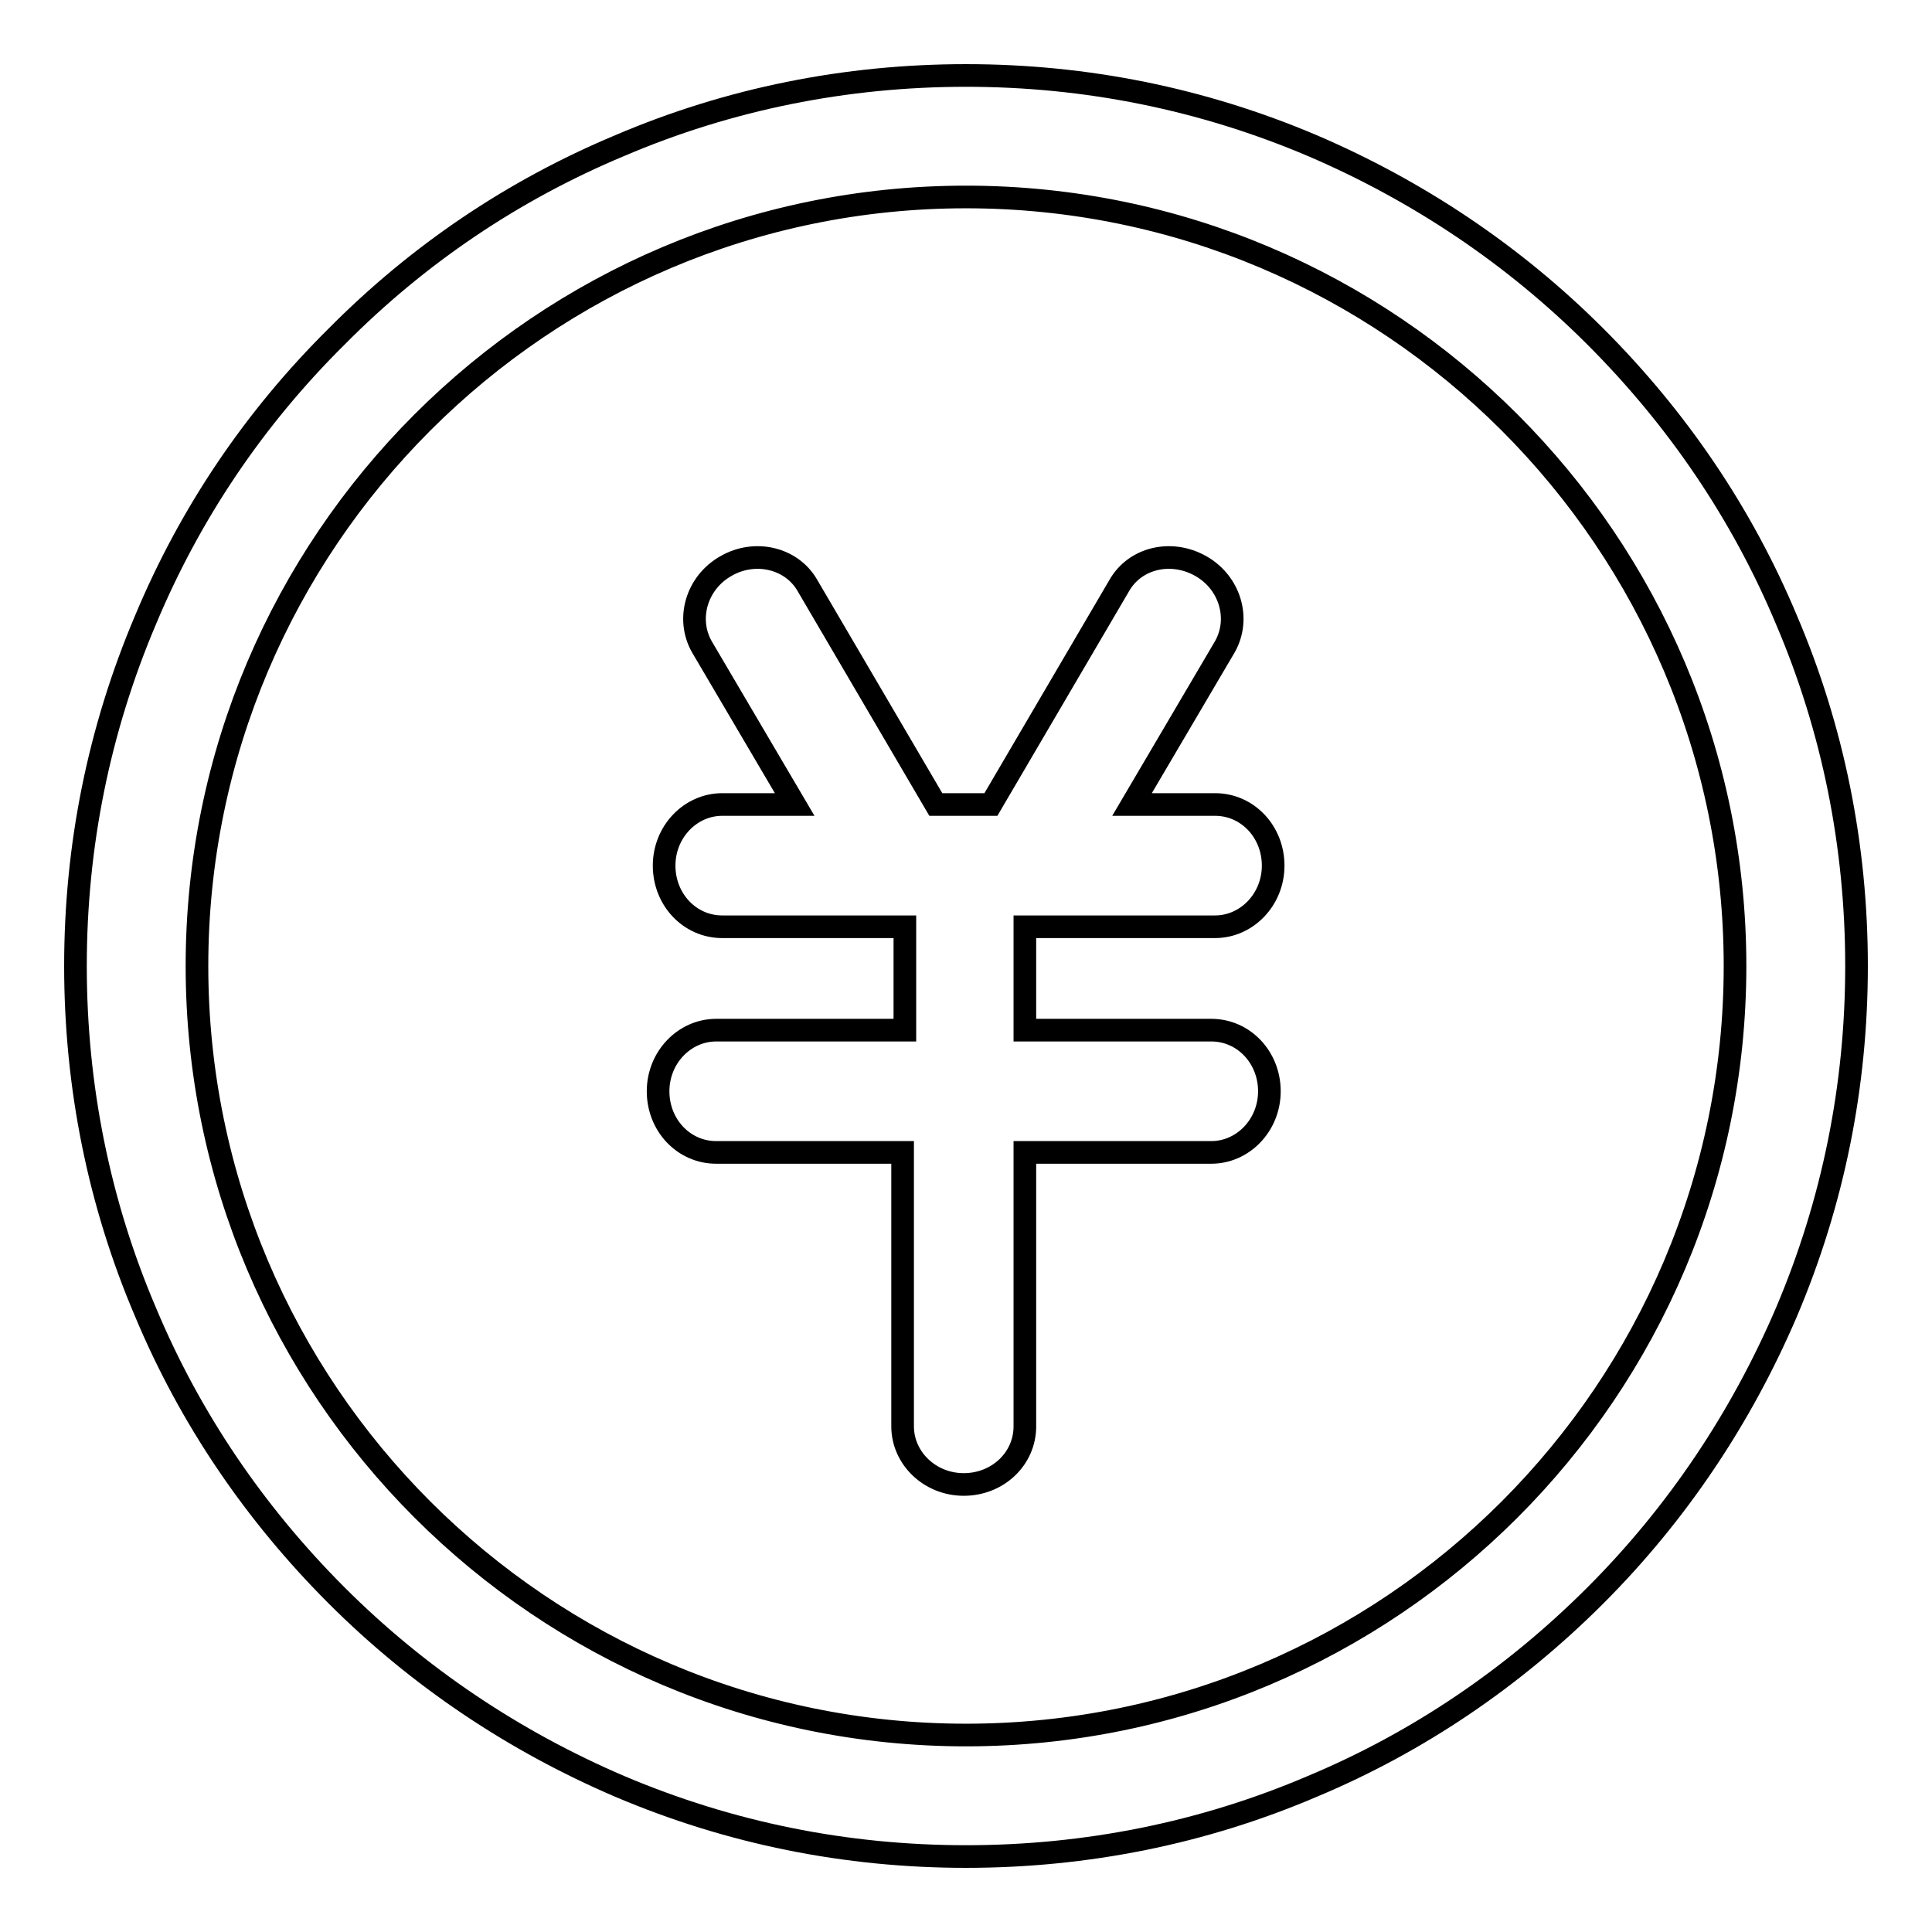
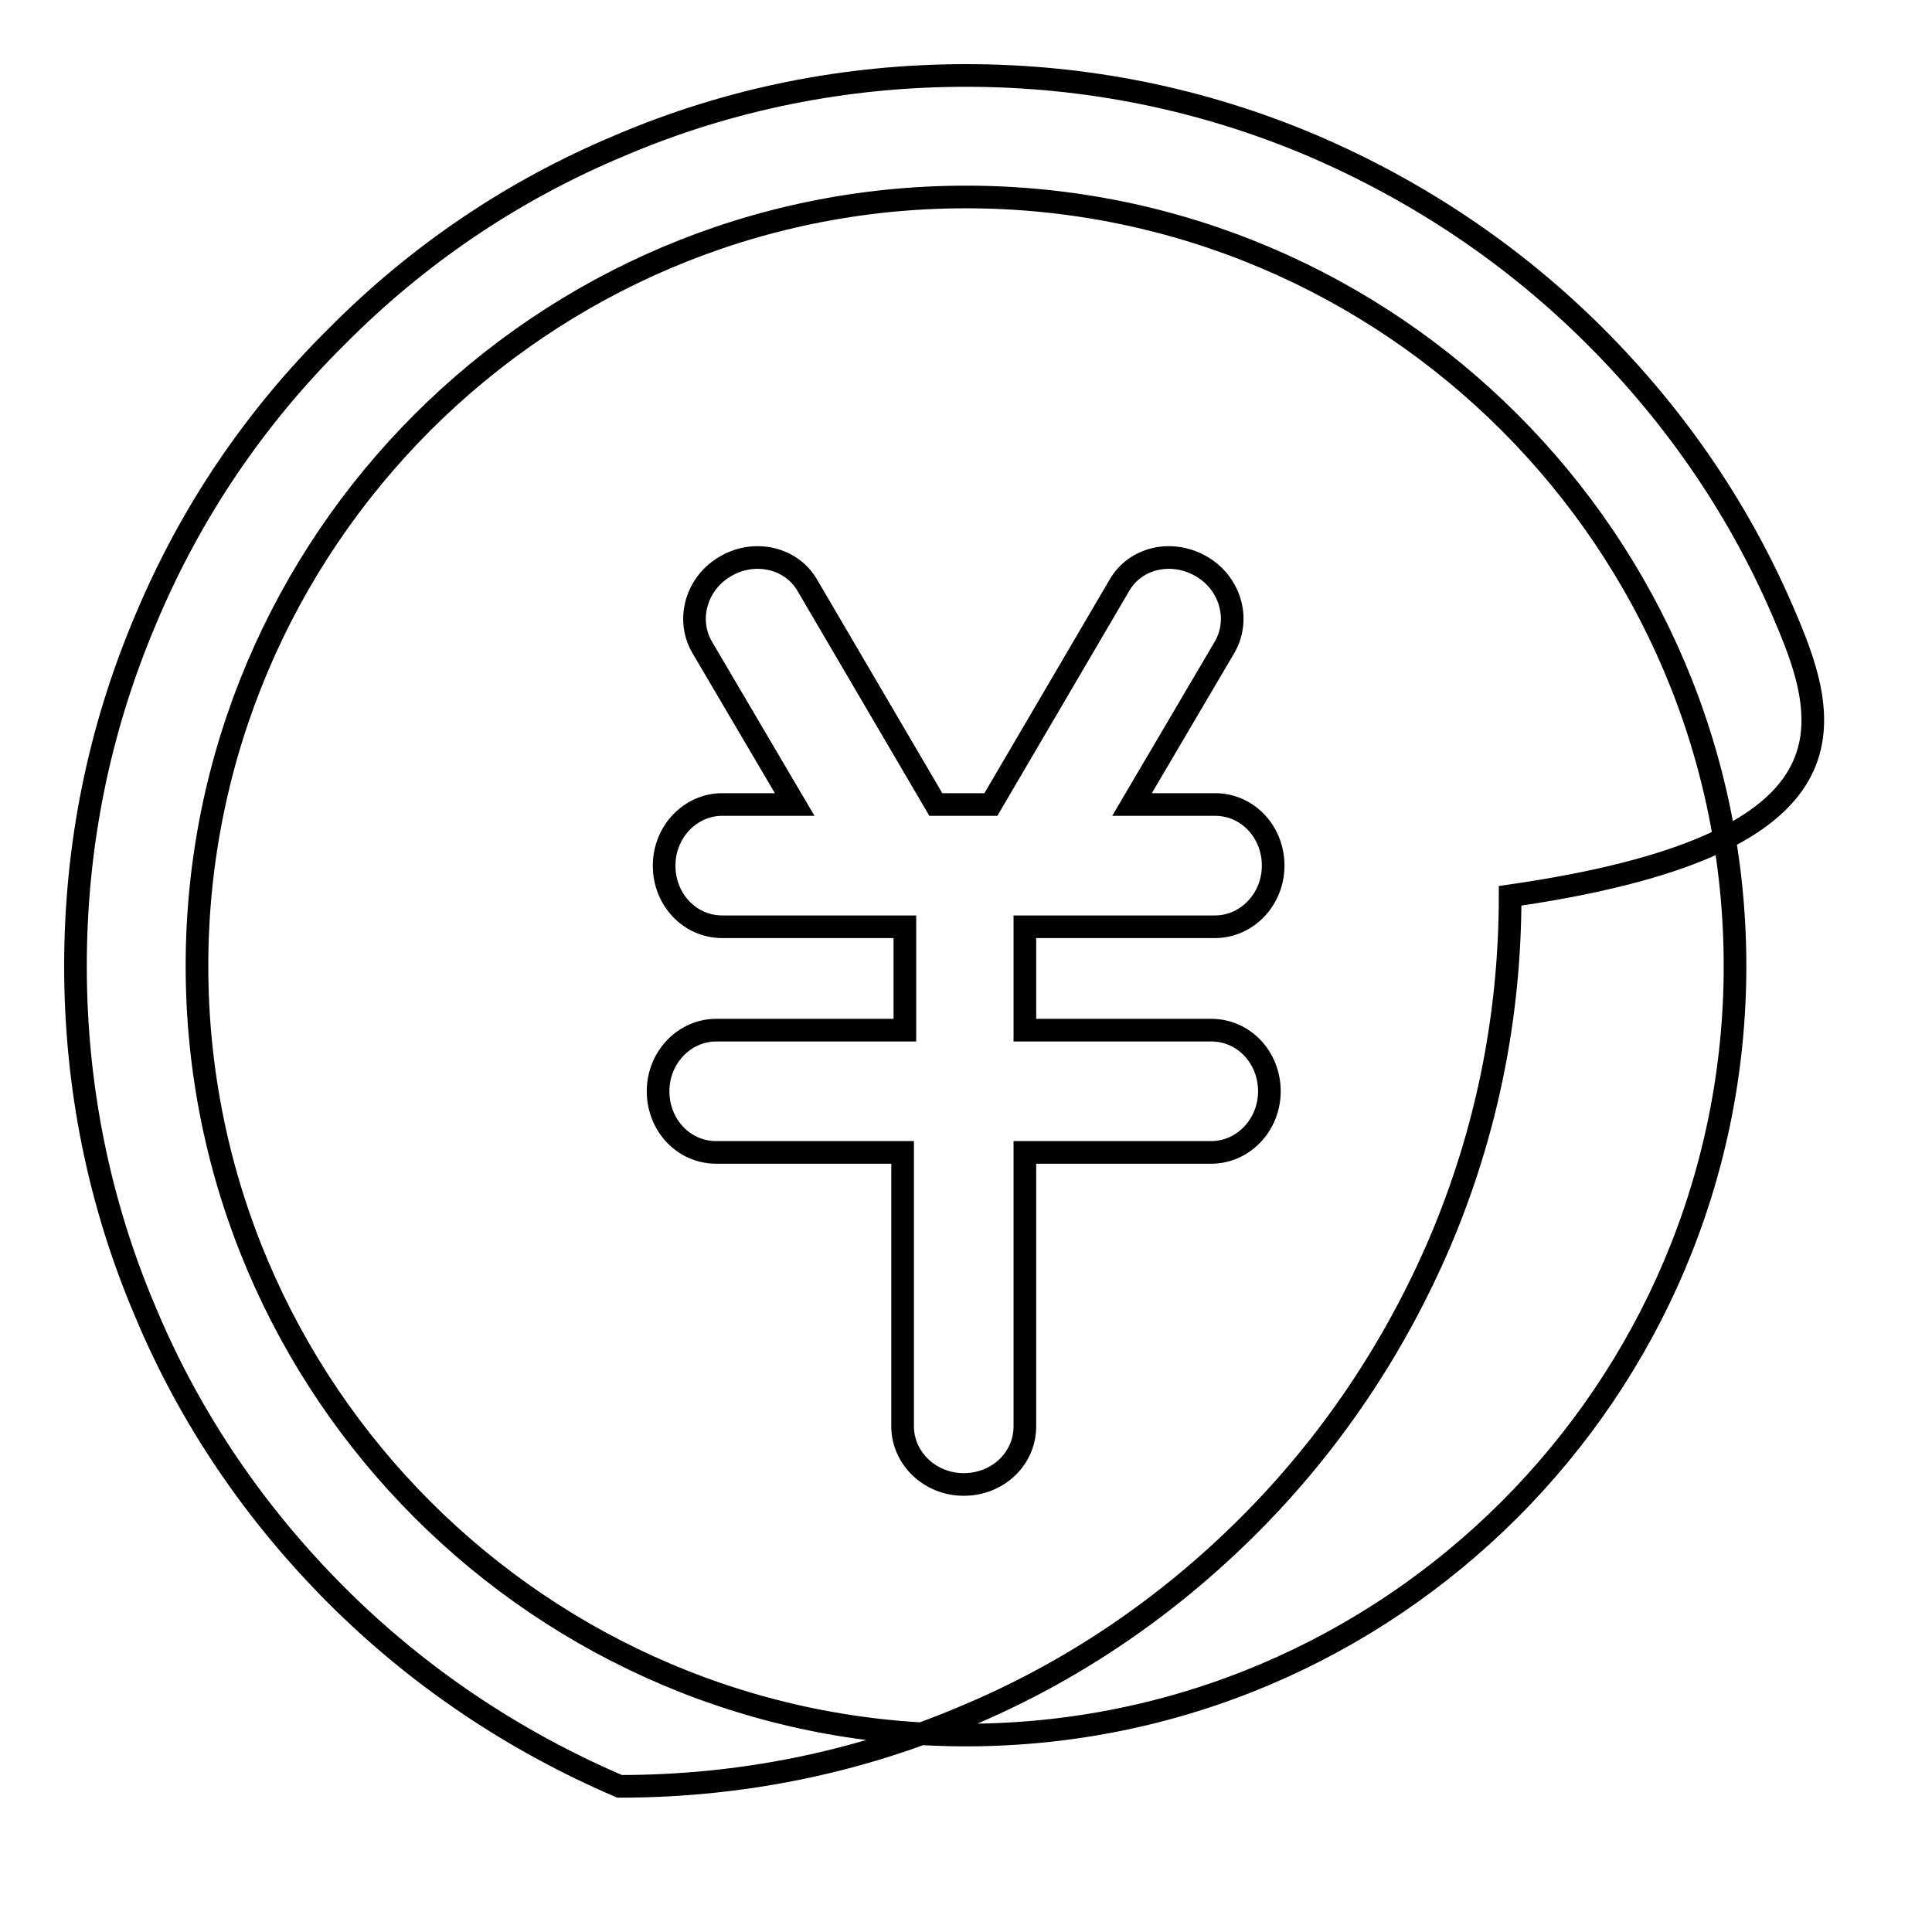
<svg xmlns="http://www.w3.org/2000/svg" version="1.1" x="0px" y="0px" viewBox="0 0 256 256" enable-background="new 0 0 256 256" xml:space="preserve">
  <g>
-     <path stroke-width="3" fill-opacity="0" stroke="#000000" d="M236.7,82.1c-5.9-14.1-14.5-26.7-25.3-37.5c-10.8-10.8-23.5-19.3-37.5-25.3c-14.6-6.2-30-9.3-45.9-9.3 s-31.4,3.1-45.9,9.3C68,25.2,55.4,33.7,44.6,44.6C33.7,55.4,25.2,68,19.3,82.1c-6.2,14.6-9.3,30-9.3,45.9c0,15.9,3.1,31.4,9.3,45.9 c5.9,14.1,14.5,26.7,25.3,37.5c10.8,10.8,23.5,19.3,37.5,25.3c14.6,6.2,30,9.3,45.9,9.3c15.9,0,31.4-3.1,45.9-9.3 c14.1-5.9,26.7-14.5,37.5-25.3c10.8-10.8,19.3-23.5,25.3-37.5c6.2-14.6,9.3-30,9.3-45.9C246,112.1,242.9,96.6,236.7,82.1z  M128,229.9c-56.2,0-101.9-45.7-101.9-101.9C26.1,71.8,71.8,26.1,128,26.1S229.9,71.8,229.9,128C229.9,184.2,184.2,229.9,128,229.9 z M161,122.8c4.2,0,7.7-3.6,7.7-8.1s-3.4-8.1-7.7-8.1h-11l12.3-20.9c2.1-3.7,0.7-8.5-3.2-10.7c-3.9-2.2-8.7-1.1-10.8,2.6l-17,29 h-2.9c-0.2,0-0.4,0-0.6,0s-0.4,0-0.6,0h-3.2l-17-29c-2.1-3.7-7-4.8-10.8-2.6c-3.9,2.2-5.3,7-3.2,10.7l12.3,20.9h-9.6 c-4.2,0-7.7,3.6-7.7,8.1s3.4,8.1,7.7,8.1h24.2v13.7H94.9c-4.2,0-7.7,3.6-7.7,8.1c0,4.5,3.4,8.1,7.7,8.1h24.7V189 c0,4.2,3.6,7.7,8.1,7.7c4.5,0,8.1-3.4,8.1-7.7v-36.3h24.7c4.2,0,7.7-3.6,7.7-8.1c0-4.5-3.4-8.1-7.7-8.1h-24.7v-13.7H161z" />
+     <path stroke-width="3" fill-opacity="0" stroke="#000000" d="M236.7,82.1c-5.9-14.1-14.5-26.7-25.3-37.5c-10.8-10.8-23.5-19.3-37.5-25.3c-14.6-6.2-30-9.3-45.9-9.3 s-31.4,3.1-45.9,9.3C68,25.2,55.4,33.7,44.6,44.6C33.7,55.4,25.2,68,19.3,82.1c-6.2,14.6-9.3,30-9.3,45.9c0,15.9,3.1,31.4,9.3,45.9 c5.9,14.1,14.5,26.7,25.3,37.5c10.8,10.8,23.5,19.3,37.5,25.3c15.9,0,31.4-3.1,45.9-9.3 c14.1-5.9,26.7-14.5,37.5-25.3c10.8-10.8,19.3-23.5,25.3-37.5c6.2-14.6,9.3-30,9.3-45.9C246,112.1,242.9,96.6,236.7,82.1z  M128,229.9c-56.2,0-101.9-45.7-101.9-101.9C26.1,71.8,71.8,26.1,128,26.1S229.9,71.8,229.9,128C229.9,184.2,184.2,229.9,128,229.9 z M161,122.8c4.2,0,7.7-3.6,7.7-8.1s-3.4-8.1-7.7-8.1h-11l12.3-20.9c2.1-3.7,0.7-8.5-3.2-10.7c-3.9-2.2-8.7-1.1-10.8,2.6l-17,29 h-2.9c-0.2,0-0.4,0-0.6,0s-0.4,0-0.6,0h-3.2l-17-29c-2.1-3.7-7-4.8-10.8-2.6c-3.9,2.2-5.3,7-3.2,10.7l12.3,20.9h-9.6 c-4.2,0-7.7,3.6-7.7,8.1s3.4,8.1,7.7,8.1h24.2v13.7H94.9c-4.2,0-7.7,3.6-7.7,8.1c0,4.5,3.4,8.1,7.7,8.1h24.7V189 c0,4.2,3.6,7.7,8.1,7.7c4.5,0,8.1-3.4,8.1-7.7v-36.3h24.7c4.2,0,7.7-3.6,7.7-8.1c0-4.5-3.4-8.1-7.7-8.1h-24.7v-13.7H161z" />
  </g>
</svg>